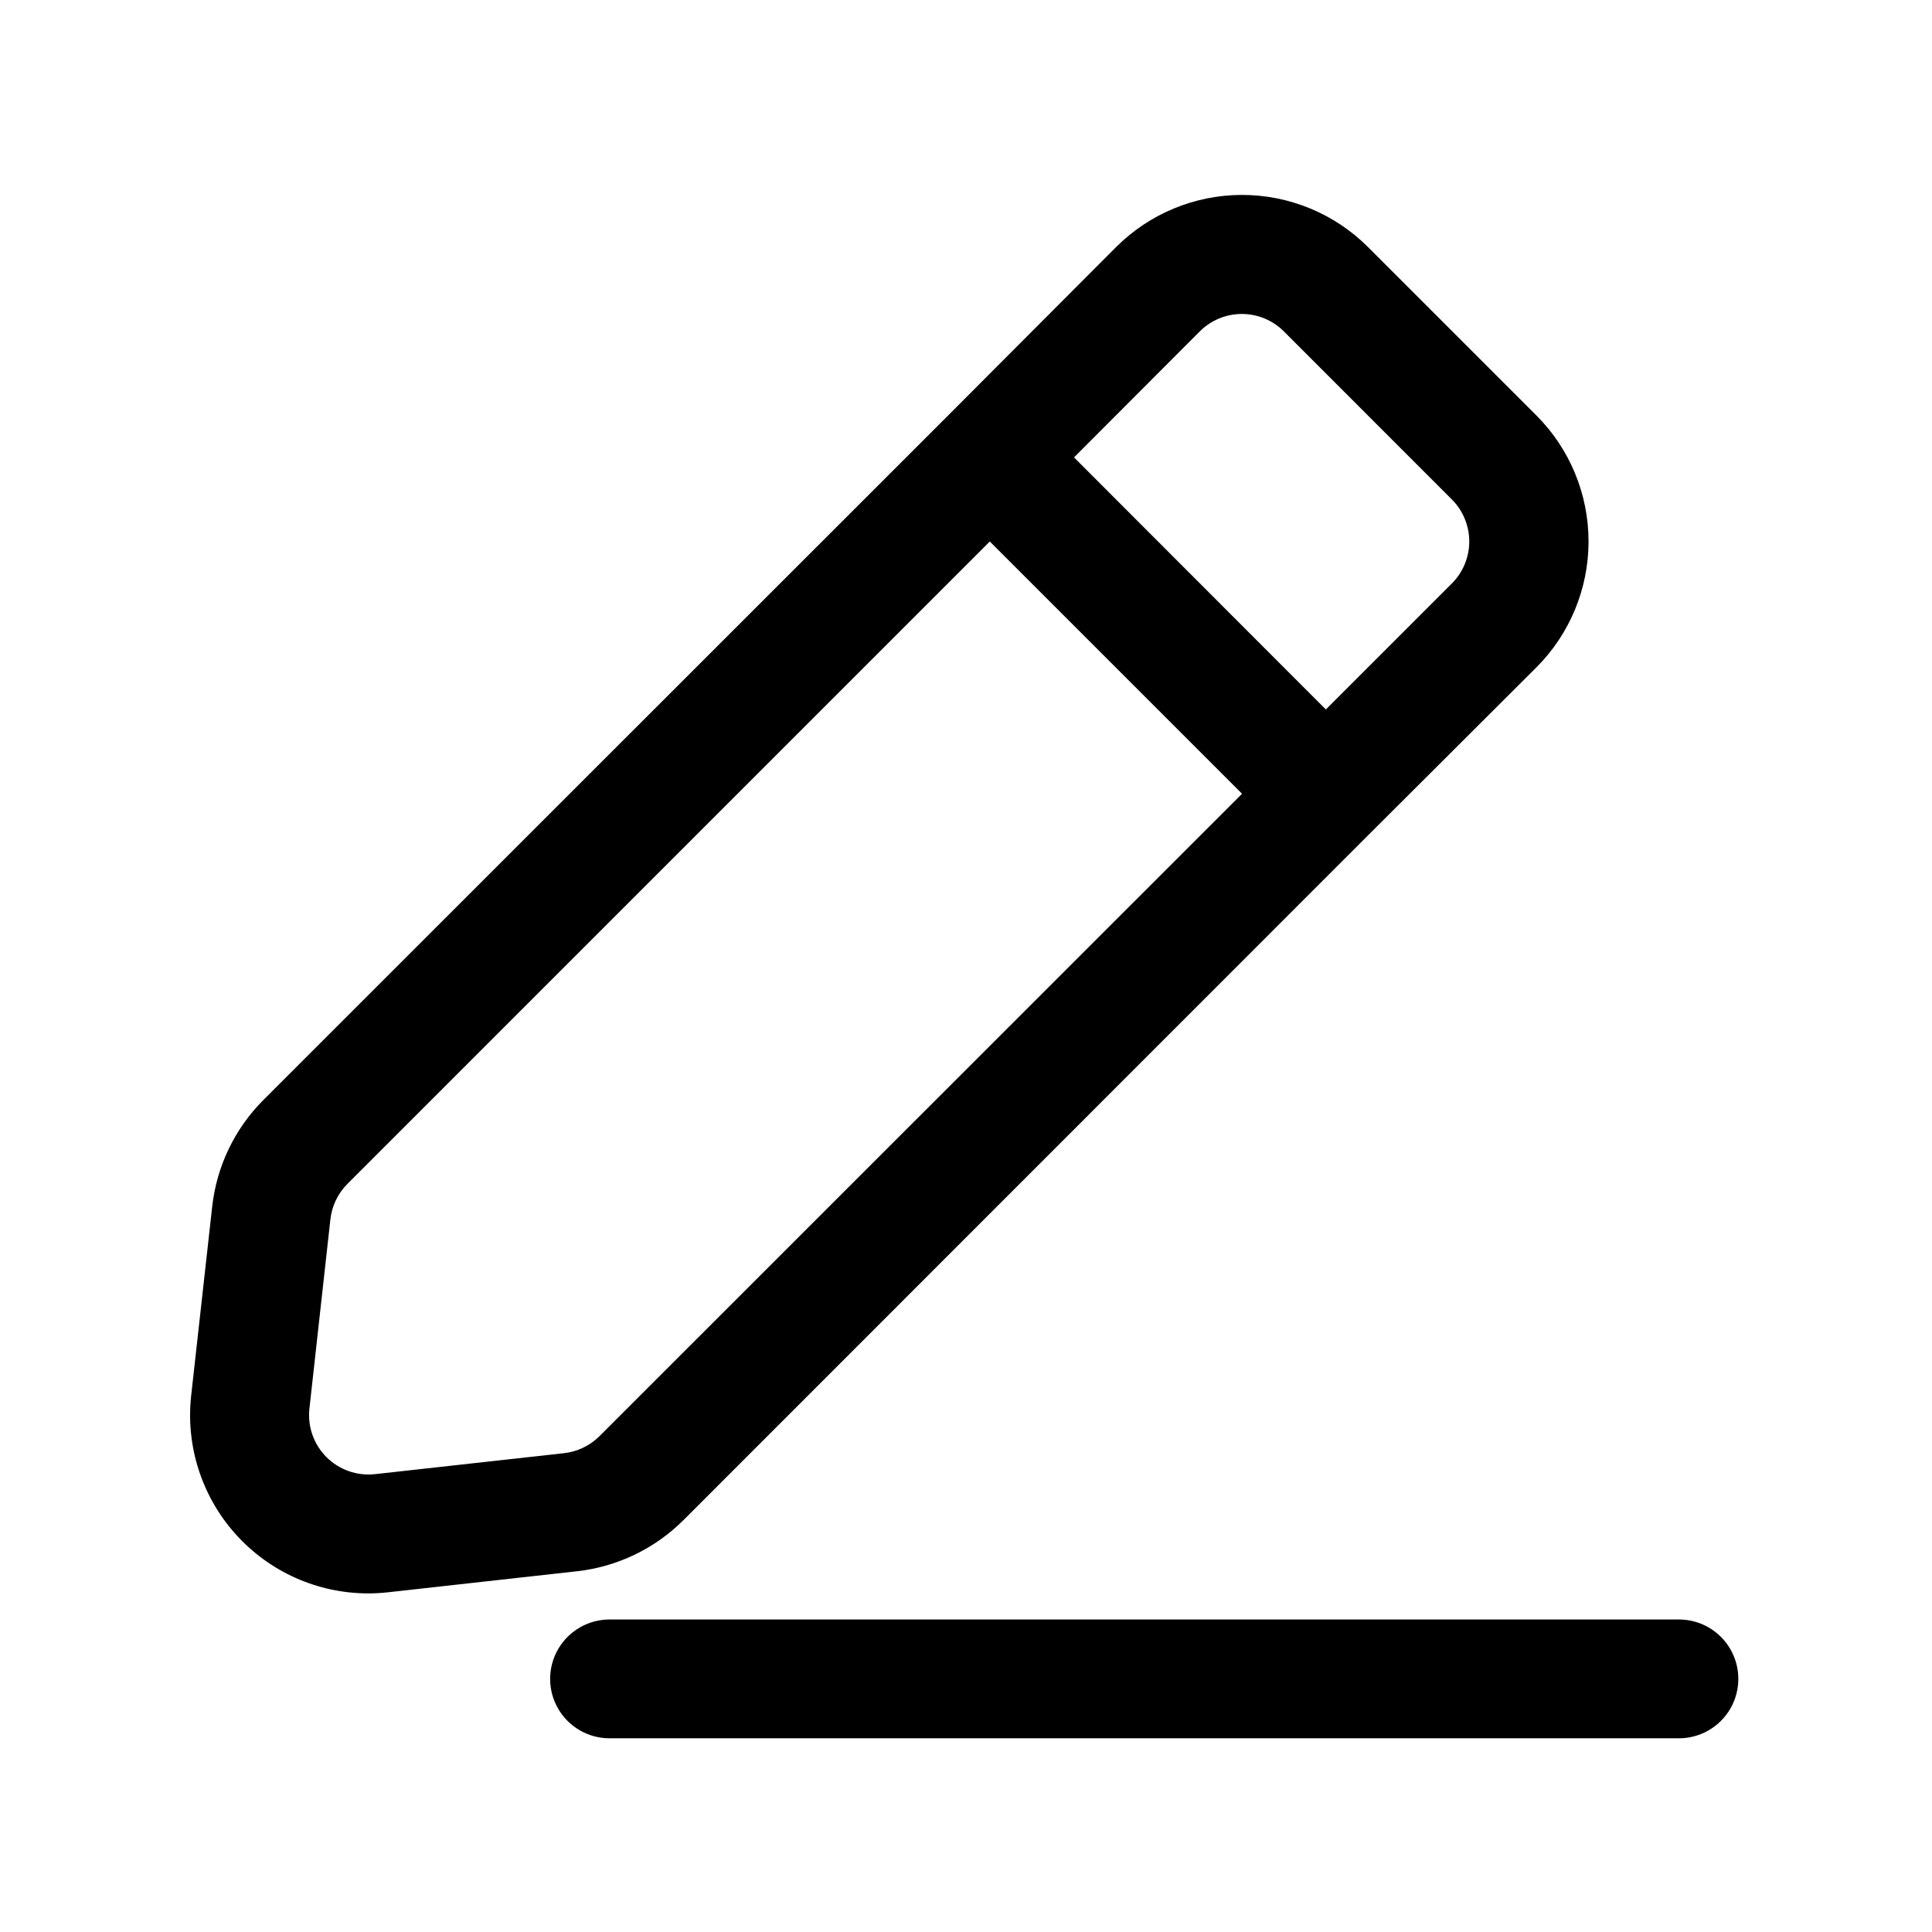
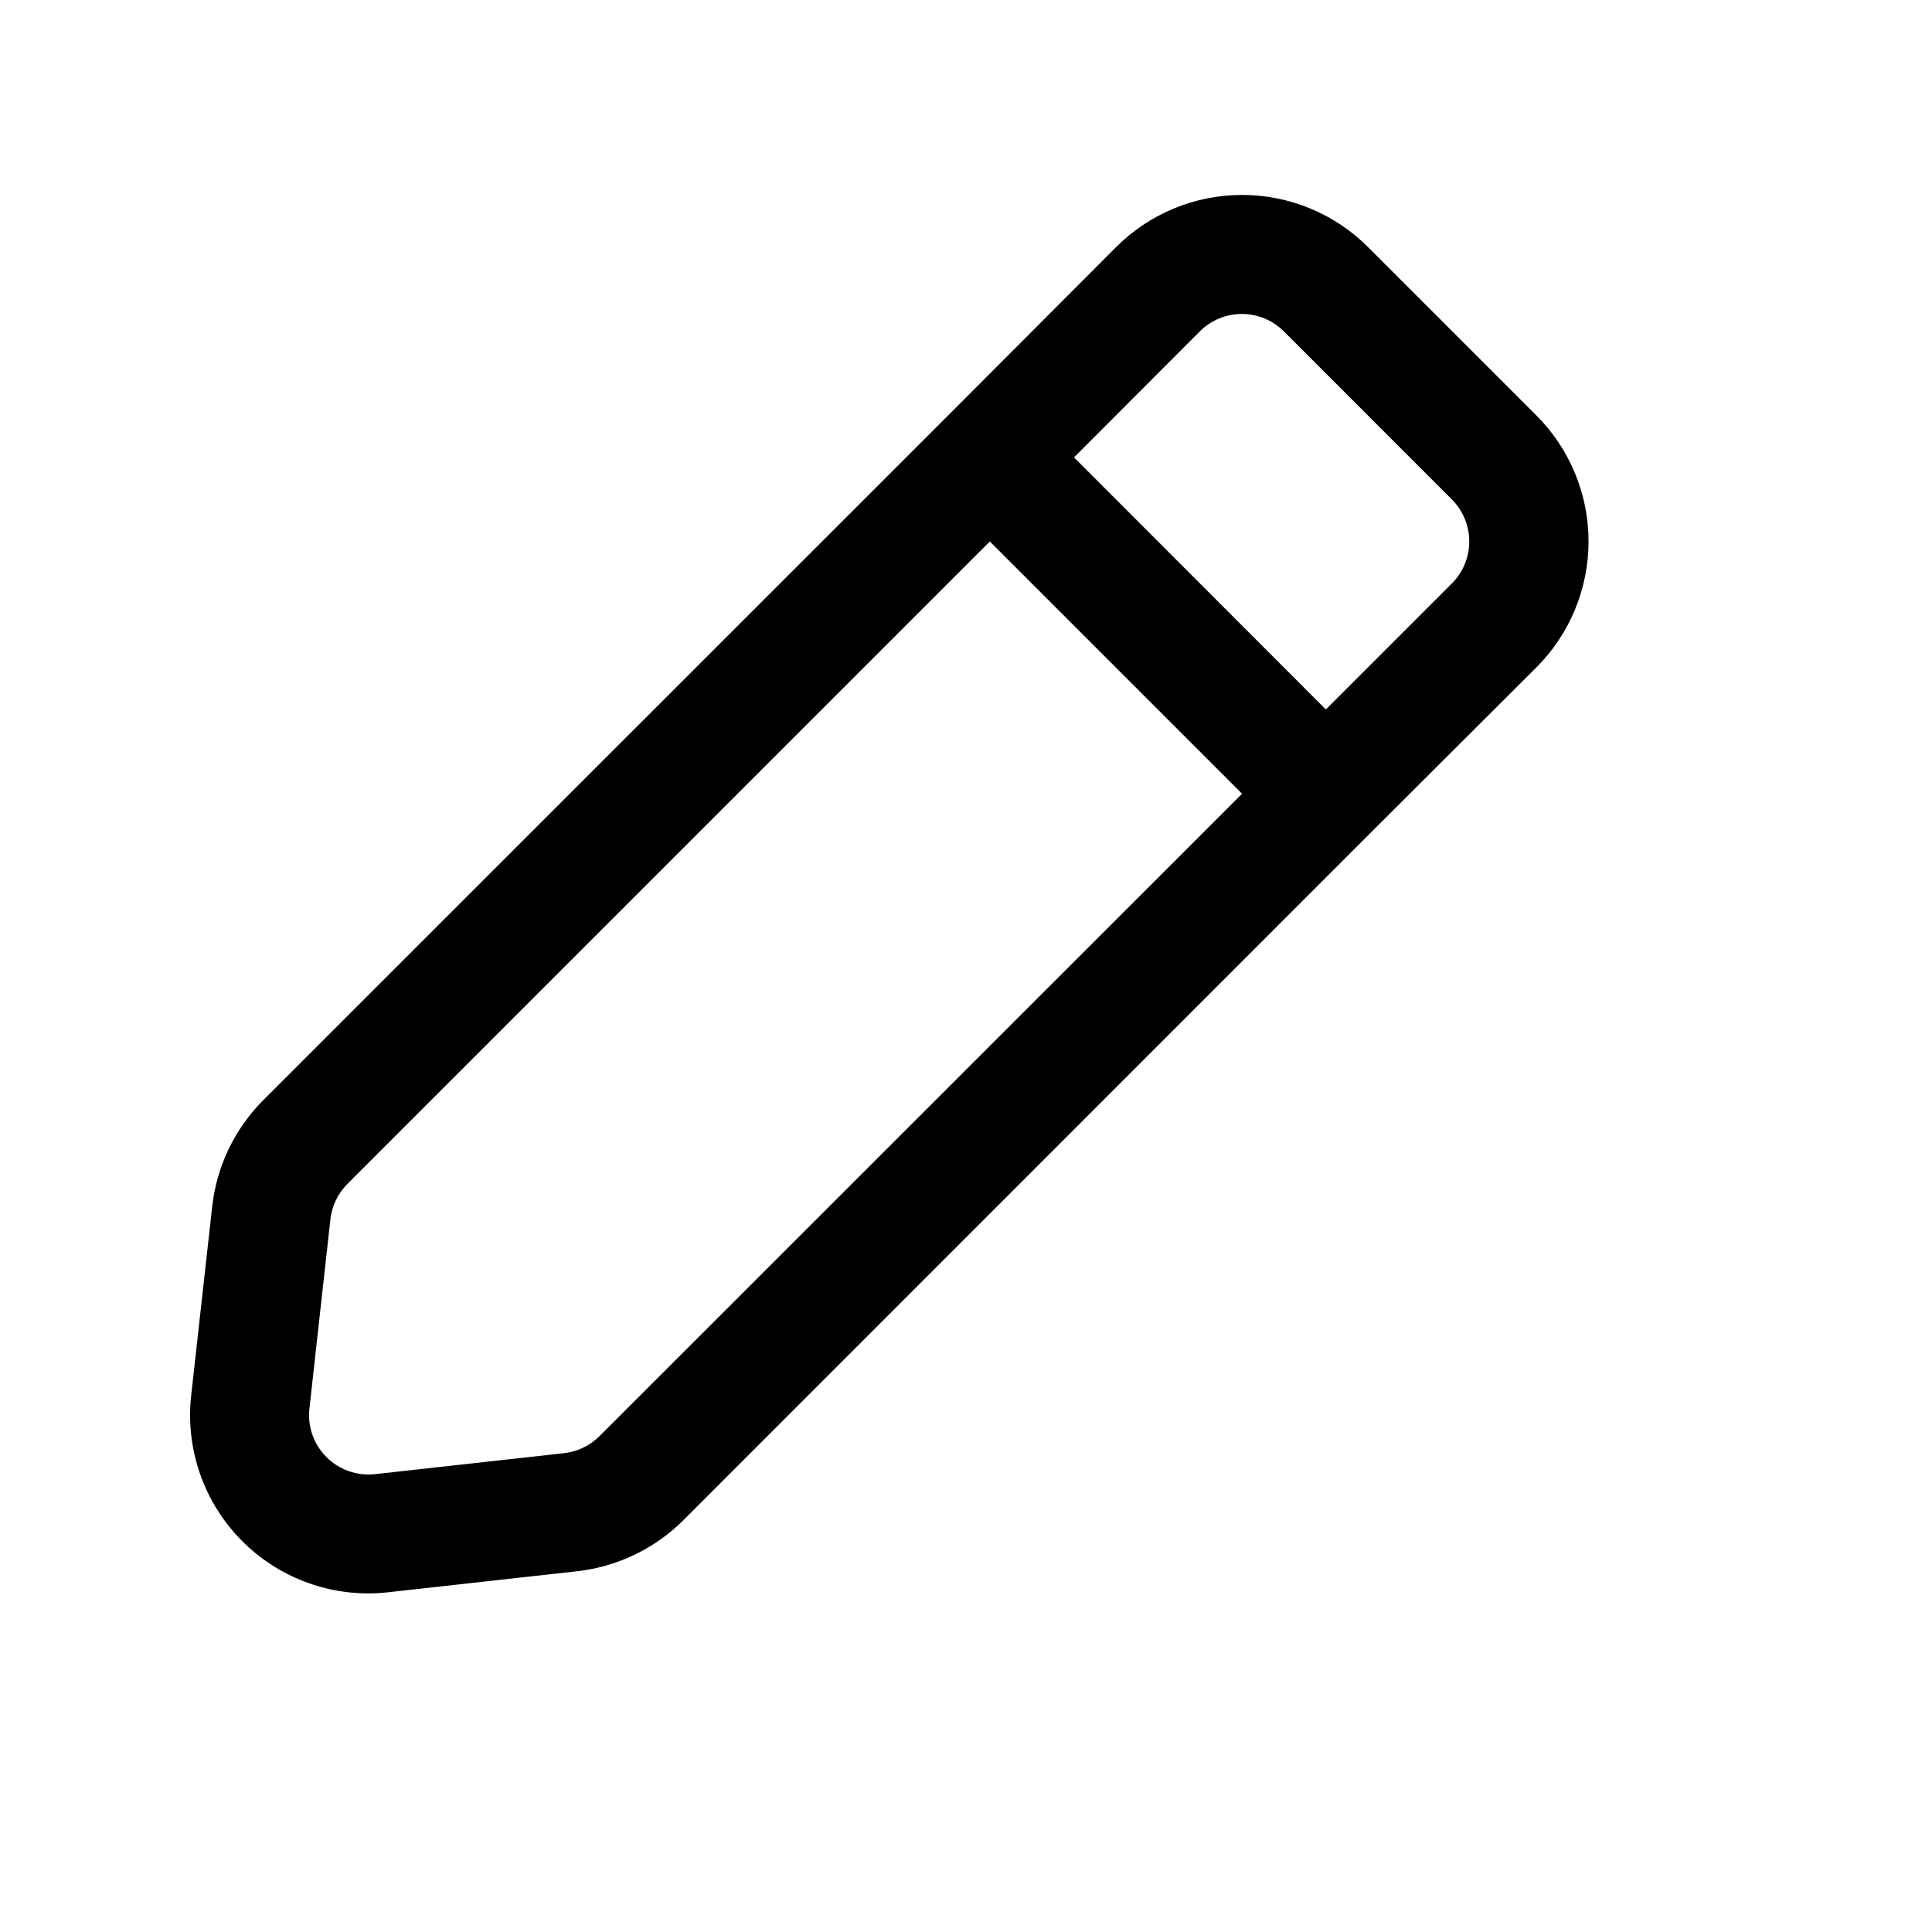
<svg xmlns="http://www.w3.org/2000/svg" fill="#000000" width="800px" height="800px" version="1.1" viewBox="144 144 512 512">
  <g>
    <path d="m241.54 566.27c1.766-0.004 3.531-0.105 5.289-0.297l50.082-5.574c10.66-1.188 20.602-5.961 28.199-13.539l181.45-181.5 44.586-44.48c8.859-8.855 13.836-20.871 13.836-33.398s-4.977-24.543-13.836-33.402l-44.586-44.586c-8.859-8.859-20.875-13.836-33.402-13.836s-24.543 4.977-33.398 13.836l-44.48 44.586-181.5 181.45c-7.574 7.59-12.348 17.527-13.539 28.184l-5.574 50.098c-1.484 13.34 2.777 26.684 11.723 36.695 8.941 10.012 21.723 15.742 35.148 15.762zm220.42-334.45c2.953-2.957 6.957-4.617 11.137-4.617 4.18 0 8.188 1.66 11.141 4.617l44.523 44.539c2.949 2.953 4.609 6.957 4.609 11.133 0 4.176-1.66 8.18-4.609 11.129l-33.395 33.395-66.738-66.801zm-230.41 235.38c0.383-3.574 1.977-6.906 4.516-9.449l170.24-170.25 66.848 66.848-170.3 170.26c-2.547 2.535-5.879 4.121-9.449 4.504l-50.098 5.559v-0.004c-4.727 0.504-9.43-1.16-12.793-4.523-3.363-3.363-5.027-8.066-4.523-12.793z" />
-     <path d="m588.93 573.18h-283.39c-5.625 0-10.824 3-13.637 7.871-2.812 4.871-2.812 10.875 0 15.746 2.812 4.871 8.012 7.871 13.637 7.871h283.39c5.625 0 10.824-3 13.637-7.871 2.812-4.871 2.812-10.875 0-15.746-2.812-4.871-8.012-7.871-13.637-7.871z" />
  </g>
</svg>